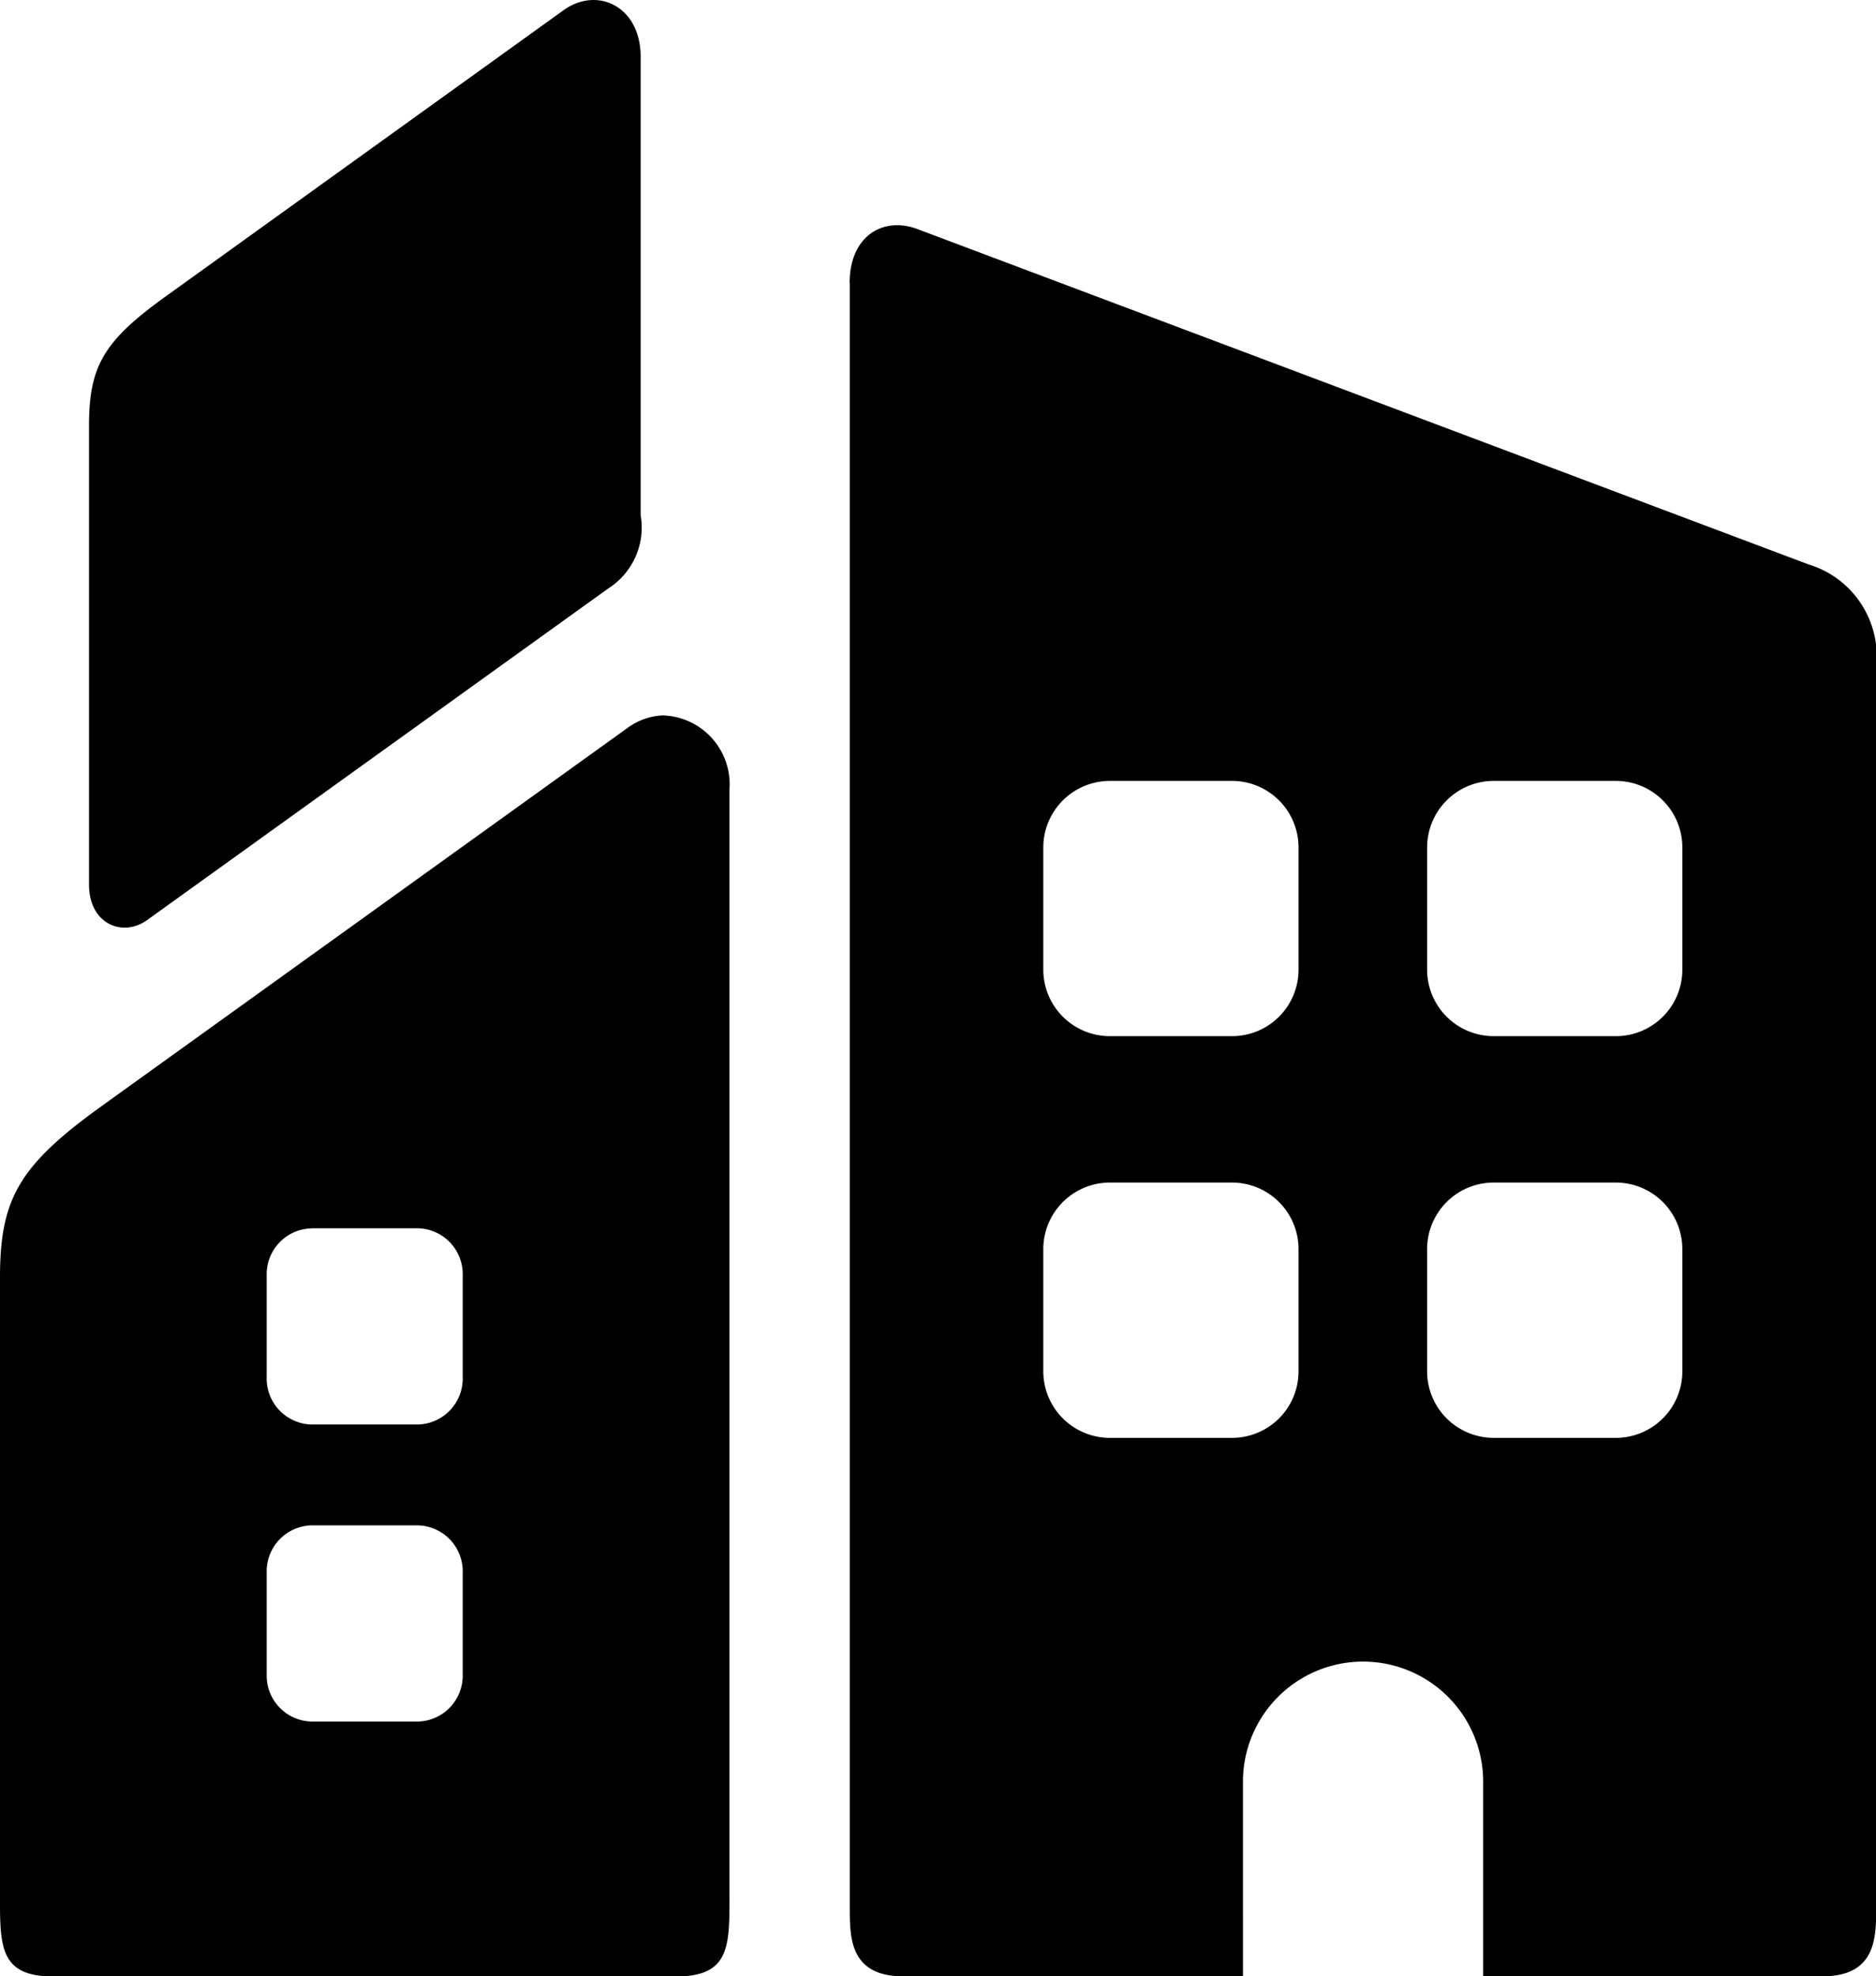
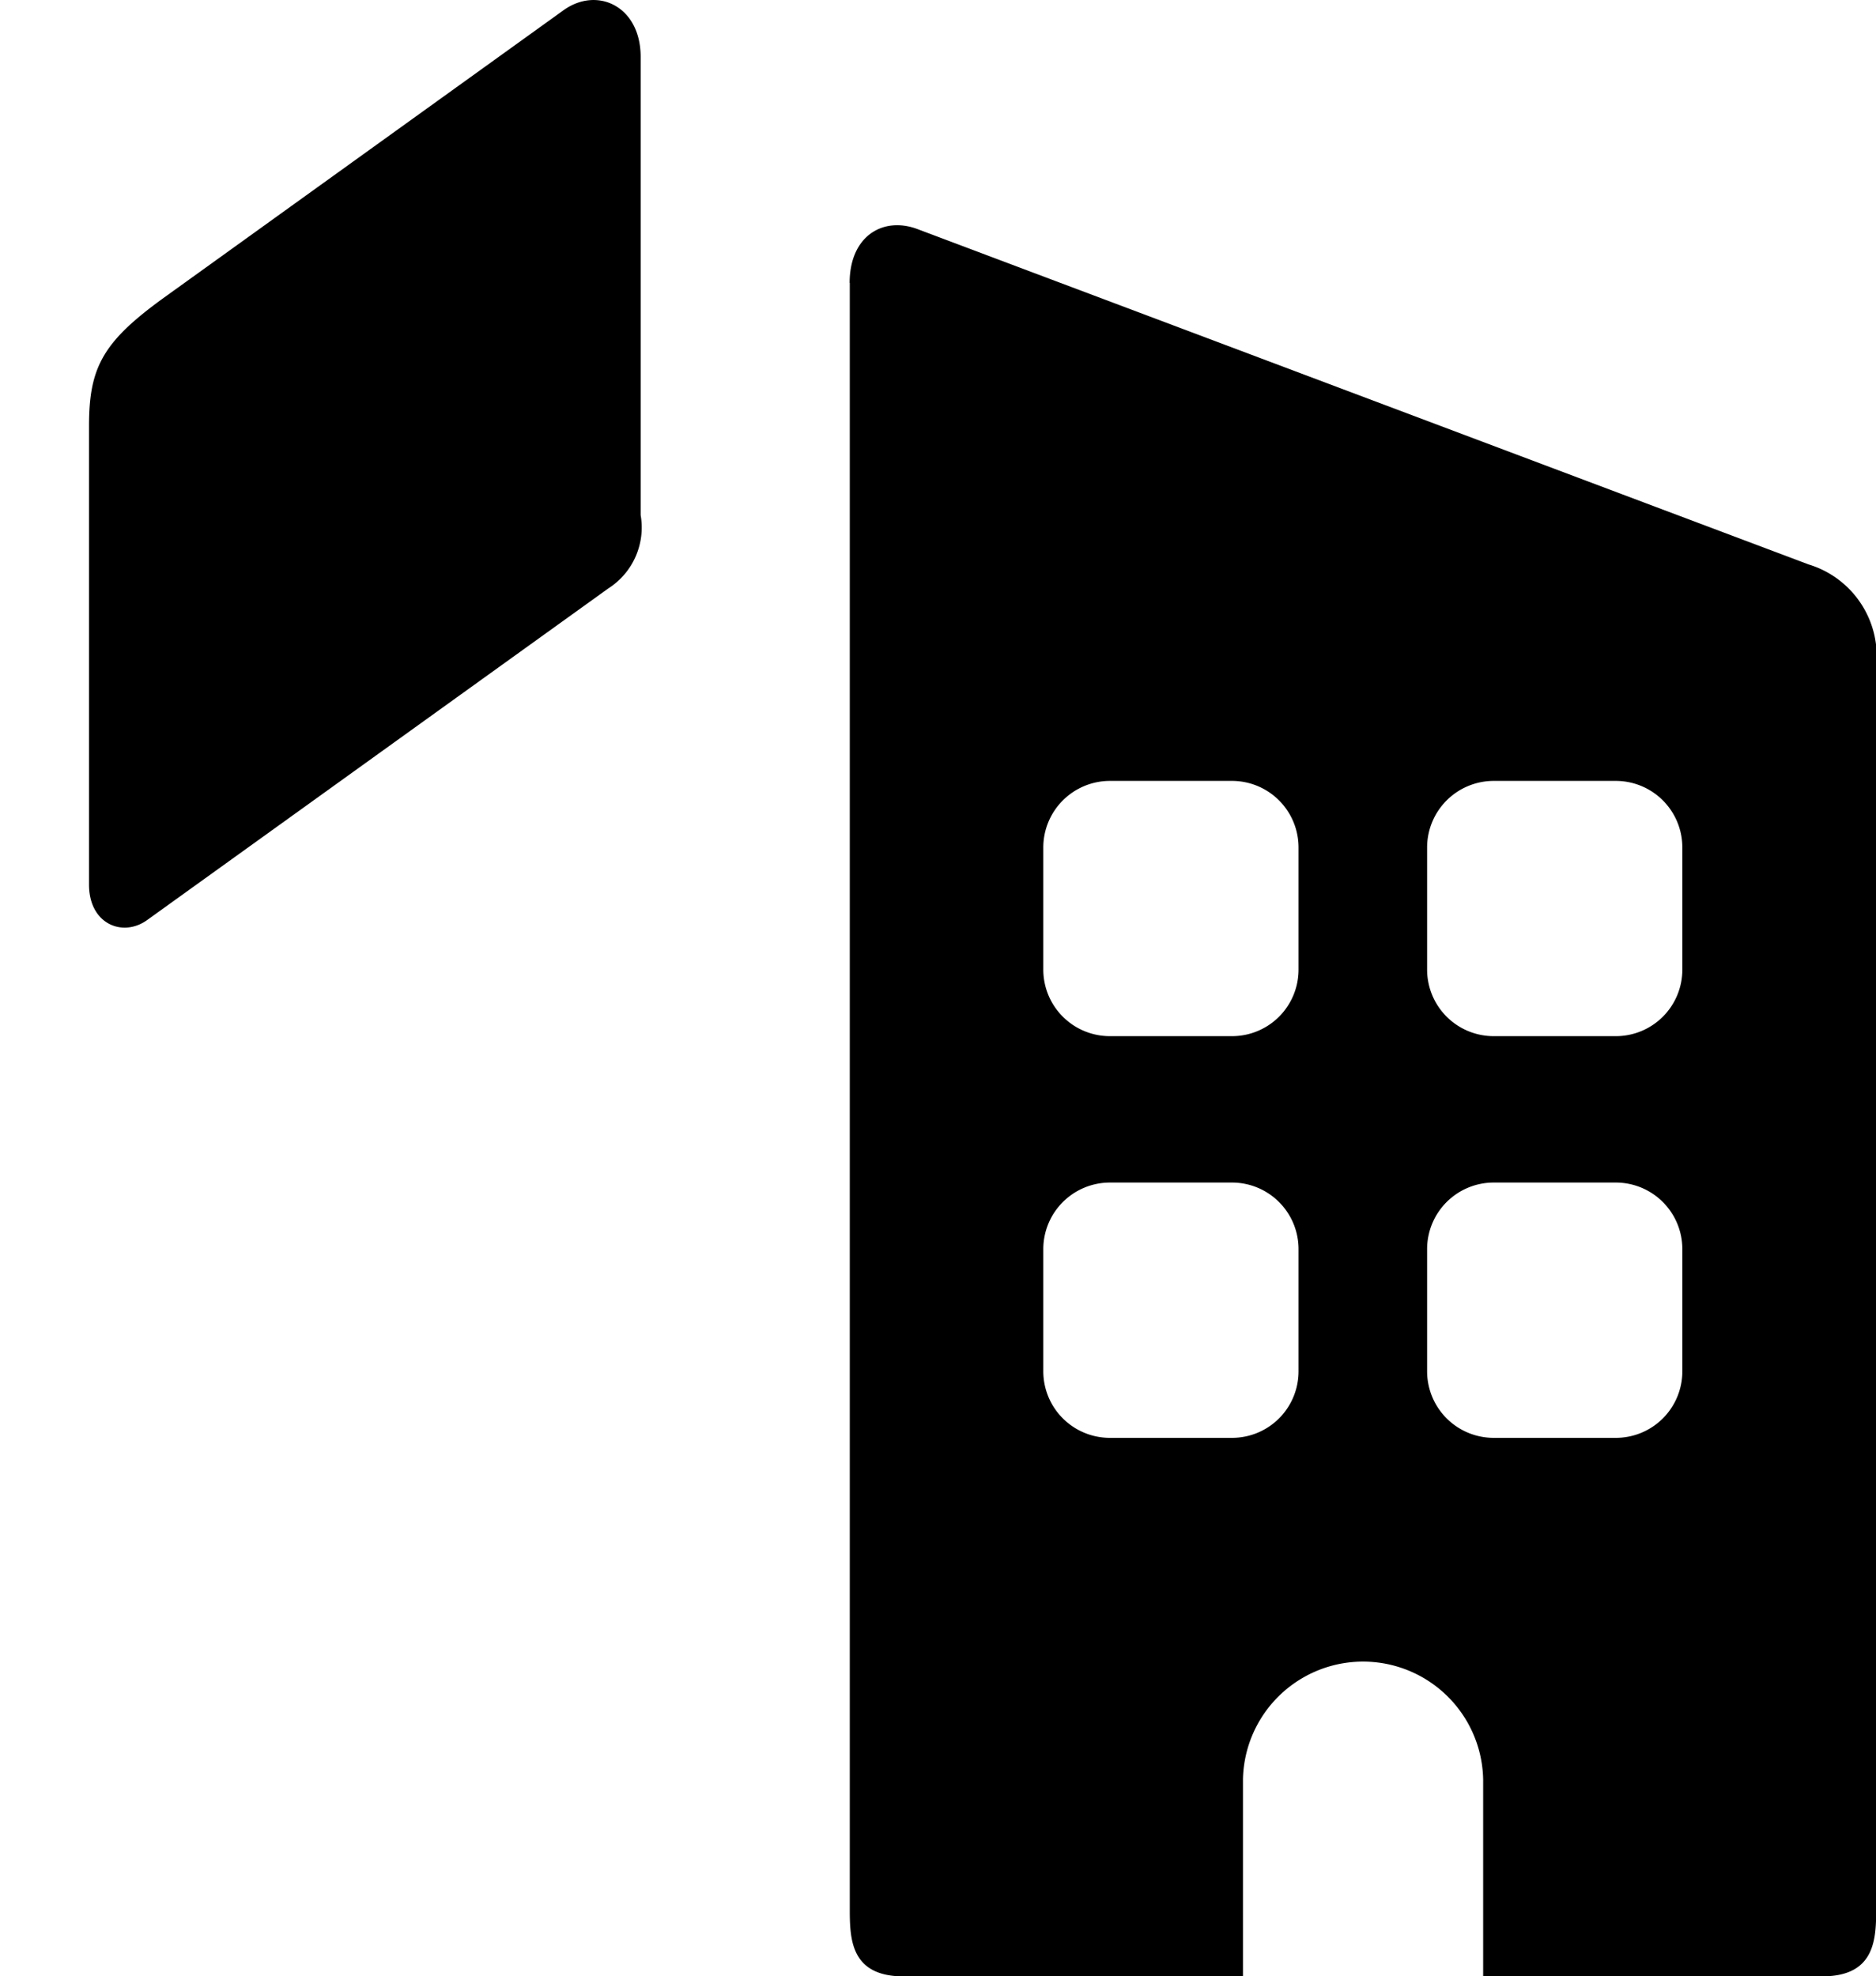
<svg xmlns="http://www.w3.org/2000/svg" width="39.64" height="41.756" viewBox="0 0 39.64 41.756">
  <g id="Groupe_93" data-name="Groupe 93" transform="translate(-11817.388 -14040)">
    <path id="Tracé_154" data-name="Tracé 154" d="M20.982,5.594l-8.4,6.042c-1.323.95-1.628,1.482-1.628,2.741v9.691c0,.838.713,1.118,1.224.753l9.749-7.01a1.526,1.526,0,0,0,.683-1.548V6.575C22.607,5.509,21.693,5.085,20.982,5.594Z" transform="translate(11808.315 14034.621)" fill-rule="evenodd" />
    <path id="Tracé_155" data-name="Tracé 155" d="M55.069,34.636h2.574a1.406,1.406,0,0,1,1.408,1.411v2.575a1.405,1.405,0,0,1-1.408,1.408H55.069a1.407,1.407,0,0,1-1.411-1.408V36.047A1.407,1.407,0,0,1,55.069,34.636Zm-8.11,0h2.574a1.406,1.406,0,0,1,1.408,1.411v2.575a1.405,1.405,0,0,1-1.408,1.408H46.959a1.407,1.407,0,0,1-1.411-1.408V36.047A1.408,1.408,0,0,1,46.959,34.636Zm8.11-8.486h2.574a1.406,1.406,0,0,1,1.408,1.411v2.574a1.405,1.405,0,0,1-1.408,1.408H55.069a1.407,1.407,0,0,1-1.411-1.408V27.561A1.408,1.408,0,0,1,55.069,26.15Zm-8.11,0h2.574a1.406,1.406,0,0,1,1.408,1.411v2.574a1.405,1.405,0,0,1-1.408,1.408H46.959a1.407,1.407,0,0,1-1.411-1.408V27.561A1.408,1.408,0,0,1,46.959,26.15Zm-5.5-10.522V49.951c0,.645,0,1.457,1.139,1.457h7.169V47.245a2.538,2.538,0,0,1,5.075,0v4.162h7.166c1.136,0,1.139-.812,1.139-1.46V23.3a2.028,2.028,0,0,0-1.43-1.724L42.886,14.49C42.162,14.22,41.456,14.637,41.456,15.628Z" transform="translate(11793.885 14030.349)" fill-rule="evenodd" />
-     <path id="Tracé_156" data-name="Tracé 156" d="M13.973,51.175h2.242a.971.971,0,0,1,.95,1v2.151a.97.97,0,0,1-.95.994H13.973a.971.971,0,0,1-.95-.994V52.172A.972.972,0,0,1,13.973,51.175Zm0-6.277h2.242a.969.969,0,0,1,.95.994v2.152a.971.971,0,0,1-.95,1H13.973a.972.972,0,0,1-.95-1V45.892A.97.97,0,0,1,13.973,44.9Zm7.421-10.836a1.353,1.353,0,0,0-.744.263L9.54,42.313c-1.748,1.257-2.152,1.96-2.152,3.626v12.9c0,1.194-.052,1.868,1.139,1.868H21.66c1.194,0,1.142-.674,1.142-1.868V35.622A1.457,1.457,0,0,0,21.394,34.062Z" transform="translate(11810 14021.053)" fill-rule="evenodd" />
  </g>
</svg>